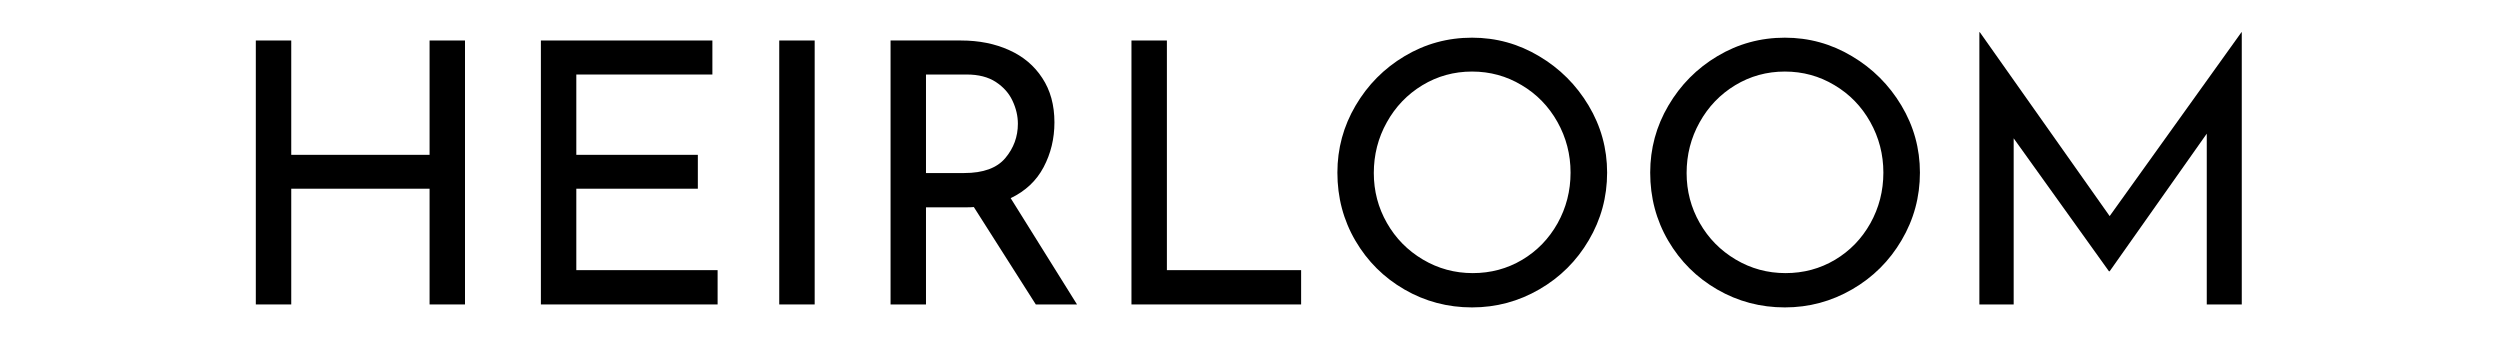
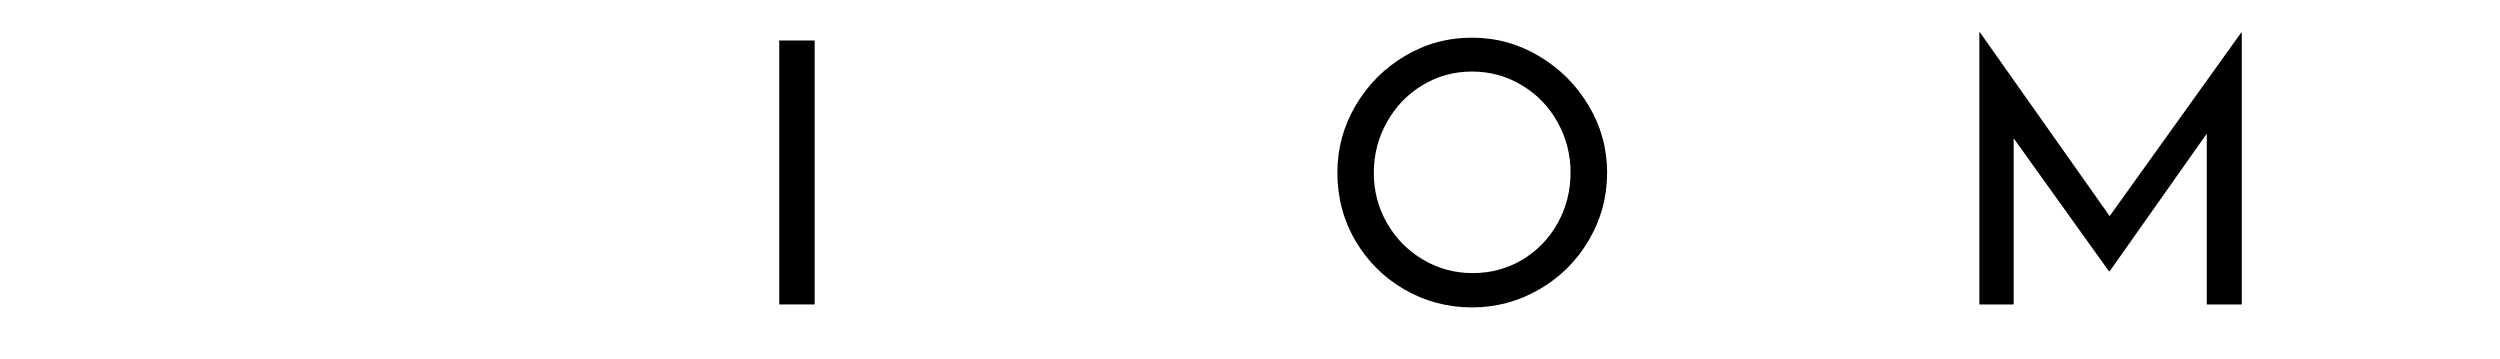
<svg xmlns="http://www.w3.org/2000/svg" width="369" zoomAndPan="magnify" viewBox="0 0 276.75 39.75" height="53" preserveAspectRatio="xMidYMid meet" version="1.2">
  <defs />
  <g id="2d7bd96ed4">
    <g style="fill:#000000;fill-opacity:1;">
      <g transform="translate(24.116, 33.702)">
-         <path style="stroke:none" d="M 27.359 0 L 23.438 0 L 23.438 -12.812 L 8.125 -12.812 L 8.125 0 L 4.203 0 L 4.203 -29.219 L 8.125 -29.219 L 8.125 -16.562 L 23.438 -16.562 L 23.438 -29.219 L 27.359 -29.219 Z M 27.359 0 " />
-       </g>
+         </g>
    </g>
    <g style="fill:#000000;fill-opacity:1;">
      <g transform="translate(55.673, 33.702)">
-         <path style="stroke:none" d="M 23.188 -29.219 L 23.188 -25.453 L 8.125 -25.453 L 8.125 -16.562 L 21.578 -16.562 L 21.578 -12.812 L 8.125 -12.812 L 8.125 -3.797 L 23.766 -3.797 L 23.766 0 L 4.203 0 L 4.203 -29.219 Z M 23.188 -29.219 " />
-       </g>
+         </g>
    </g>
    <g style="fill:#000000;fill-opacity:1;">
      <g transform="translate(82.059, 33.702)">
        <path style="stroke:none" d="M 8.125 -29.219 L 8.125 0 L 4.203 0 L 4.203 -29.219 Z M 8.125 -29.219 " />
      </g>
    </g>
    <g style="fill:#000000;fill-opacity:1;">
      <g transform="translate(94.382, 33.702)">
-         <path style="stroke:none" d="M 20.281 0 L 13.422 -10.781 C 13.203 -10.758 12.875 -10.75 12.438 -10.75 L 8.125 -10.75 L 8.125 0 L 4.203 0 L 4.203 -29.219 L 12 -29.219 C 13.988 -29.219 15.766 -28.863 17.328 -28.156 C 18.891 -27.457 20.113 -26.426 21 -25.062 C 21.895 -23.707 22.344 -22.07 22.344 -20.156 C 22.344 -18.352 21.941 -16.695 21.141 -15.188 C 20.348 -13.688 19.133 -12.547 17.5 -11.766 L 24.844 0 Z M 12.359 -14.547 C 14.461 -14.547 15.977 -15.098 16.906 -16.203 C 17.832 -17.305 18.297 -18.57 18.297 -20 C 18.297 -20.863 18.098 -21.711 17.703 -22.547 C 17.316 -23.379 16.703 -24.07 15.859 -24.625 C 15.016 -25.176 13.941 -25.453 12.641 -25.453 L 8.125 -25.453 L 8.125 -14.547 Z M 12.359 -14.547 " />
-       </g>
+         </g>
    </g>
    <g style="fill:#000000;fill-opacity:1;">
      <g transform="translate(121.05, 33.702)">
-         <path style="stroke:none" d="M 8.125 -29.219 L 8.125 -3.797 L 22.984 -3.797 L 22.984 0 L 4.203 0 L 4.203 -29.219 Z M 8.125 -29.219 " />
-       </g>
+         </g>
    </g>
    <g style="fill:#000000;fill-opacity:1;">
      <g transform="translate(145.658, 33.702)">
        <path style="stroke:none" d="M 2.391 -14.594 C 2.391 -17.258 3.062 -19.734 4.406 -22.016 C 5.75 -24.305 7.555 -26.129 9.828 -27.484 C 12.109 -28.848 14.598 -29.531 17.297 -29.531 C 19.961 -29.531 22.438 -28.848 24.719 -27.484 C 27.008 -26.129 28.836 -24.305 30.203 -22.016 C 31.566 -19.734 32.25 -17.258 32.25 -14.594 C 32.25 -11.895 31.57 -9.398 30.219 -7.109 C 28.875 -4.816 27.051 -3.004 24.75 -1.672 C 22.445 -0.336 19.961 0.328 17.297 0.328 C 14.598 0.328 12.102 -0.332 9.812 -1.656 C 7.531 -2.977 5.723 -4.773 4.391 -7.047 C 3.055 -9.328 2.391 -11.844 2.391 -14.594 Z M 6.422 -14.547 C 6.422 -12.555 6.906 -10.711 7.875 -9.016 C 8.844 -7.316 10.172 -5.969 11.859 -4.969 C 13.547 -3.969 15.383 -3.469 17.375 -3.469 C 19.363 -3.469 21.188 -3.957 22.844 -4.938 C 24.5 -5.926 25.805 -7.273 26.766 -8.984 C 27.723 -10.703 28.203 -12.57 28.203 -14.594 C 28.203 -16.602 27.719 -18.473 26.75 -20.203 C 25.781 -21.93 24.457 -23.289 22.781 -24.281 C 21.113 -25.281 19.285 -25.781 17.297 -25.781 C 15.297 -25.781 13.461 -25.273 11.797 -24.266 C 10.129 -23.254 8.816 -21.883 7.859 -20.156 C 6.898 -18.438 6.422 -16.566 6.422 -14.547 Z M 6.422 -14.547 " />
      </g>
    </g>
    <g style="fill:#000000;fill-opacity:1;">
      <g transform="translate(180.286, 33.702)">
-         <path style="stroke:none" d="M 2.391 -14.594 C 2.391 -17.258 3.062 -19.734 4.406 -22.016 C 5.75 -24.305 7.555 -26.129 9.828 -27.484 C 12.109 -28.848 14.598 -29.531 17.297 -29.531 C 19.961 -29.531 22.438 -28.848 24.719 -27.484 C 27.008 -26.129 28.836 -24.305 30.203 -22.016 C 31.566 -19.734 32.25 -17.258 32.25 -14.594 C 32.25 -11.895 31.57 -9.398 30.219 -7.109 C 28.875 -4.816 27.051 -3.004 24.75 -1.672 C 22.445 -0.336 19.961 0.328 17.297 0.328 C 14.598 0.328 12.102 -0.332 9.812 -1.656 C 7.531 -2.977 5.723 -4.773 4.391 -7.047 C 3.055 -9.328 2.391 -11.844 2.391 -14.594 Z M 6.422 -14.547 C 6.422 -12.555 6.906 -10.711 7.875 -9.016 C 8.844 -7.316 10.172 -5.969 11.859 -4.969 C 13.547 -3.969 15.383 -3.469 17.375 -3.469 C 19.363 -3.469 21.188 -3.957 22.844 -4.938 C 24.5 -5.926 25.805 -7.273 26.766 -8.984 C 27.723 -10.703 28.203 -12.57 28.203 -14.594 C 28.203 -16.602 27.719 -18.473 26.75 -20.203 C 25.781 -21.93 24.457 -23.289 22.781 -24.281 C 21.113 -25.281 19.285 -25.781 17.297 -25.781 C 15.297 -25.781 13.461 -25.273 11.797 -24.266 C 10.129 -23.254 8.816 -21.883 7.859 -20.156 C 6.898 -18.438 6.422 -16.566 6.422 -14.547 Z M 6.422 -14.547 " />
-       </g>
+         </g>
    </g>
    <g style="fill:#000000;fill-opacity:1;">
      <g transform="translate(214.914, 33.702)">
        <path style="stroke:none" d="M 33.25 -30.141 L 33.25 0 L 29.375 0 L 29.375 -18.906 L 18.625 -3.672 L 18.547 -3.672 L 8 -18.391 L 8 0 L 4.203 0 L 4.203 -30.141 L 4.25 -30.141 L 18.625 -9.781 L 33.219 -30.141 Z M 33.25 -30.141 " />
      </g>
    </g>
  </g>
</svg>